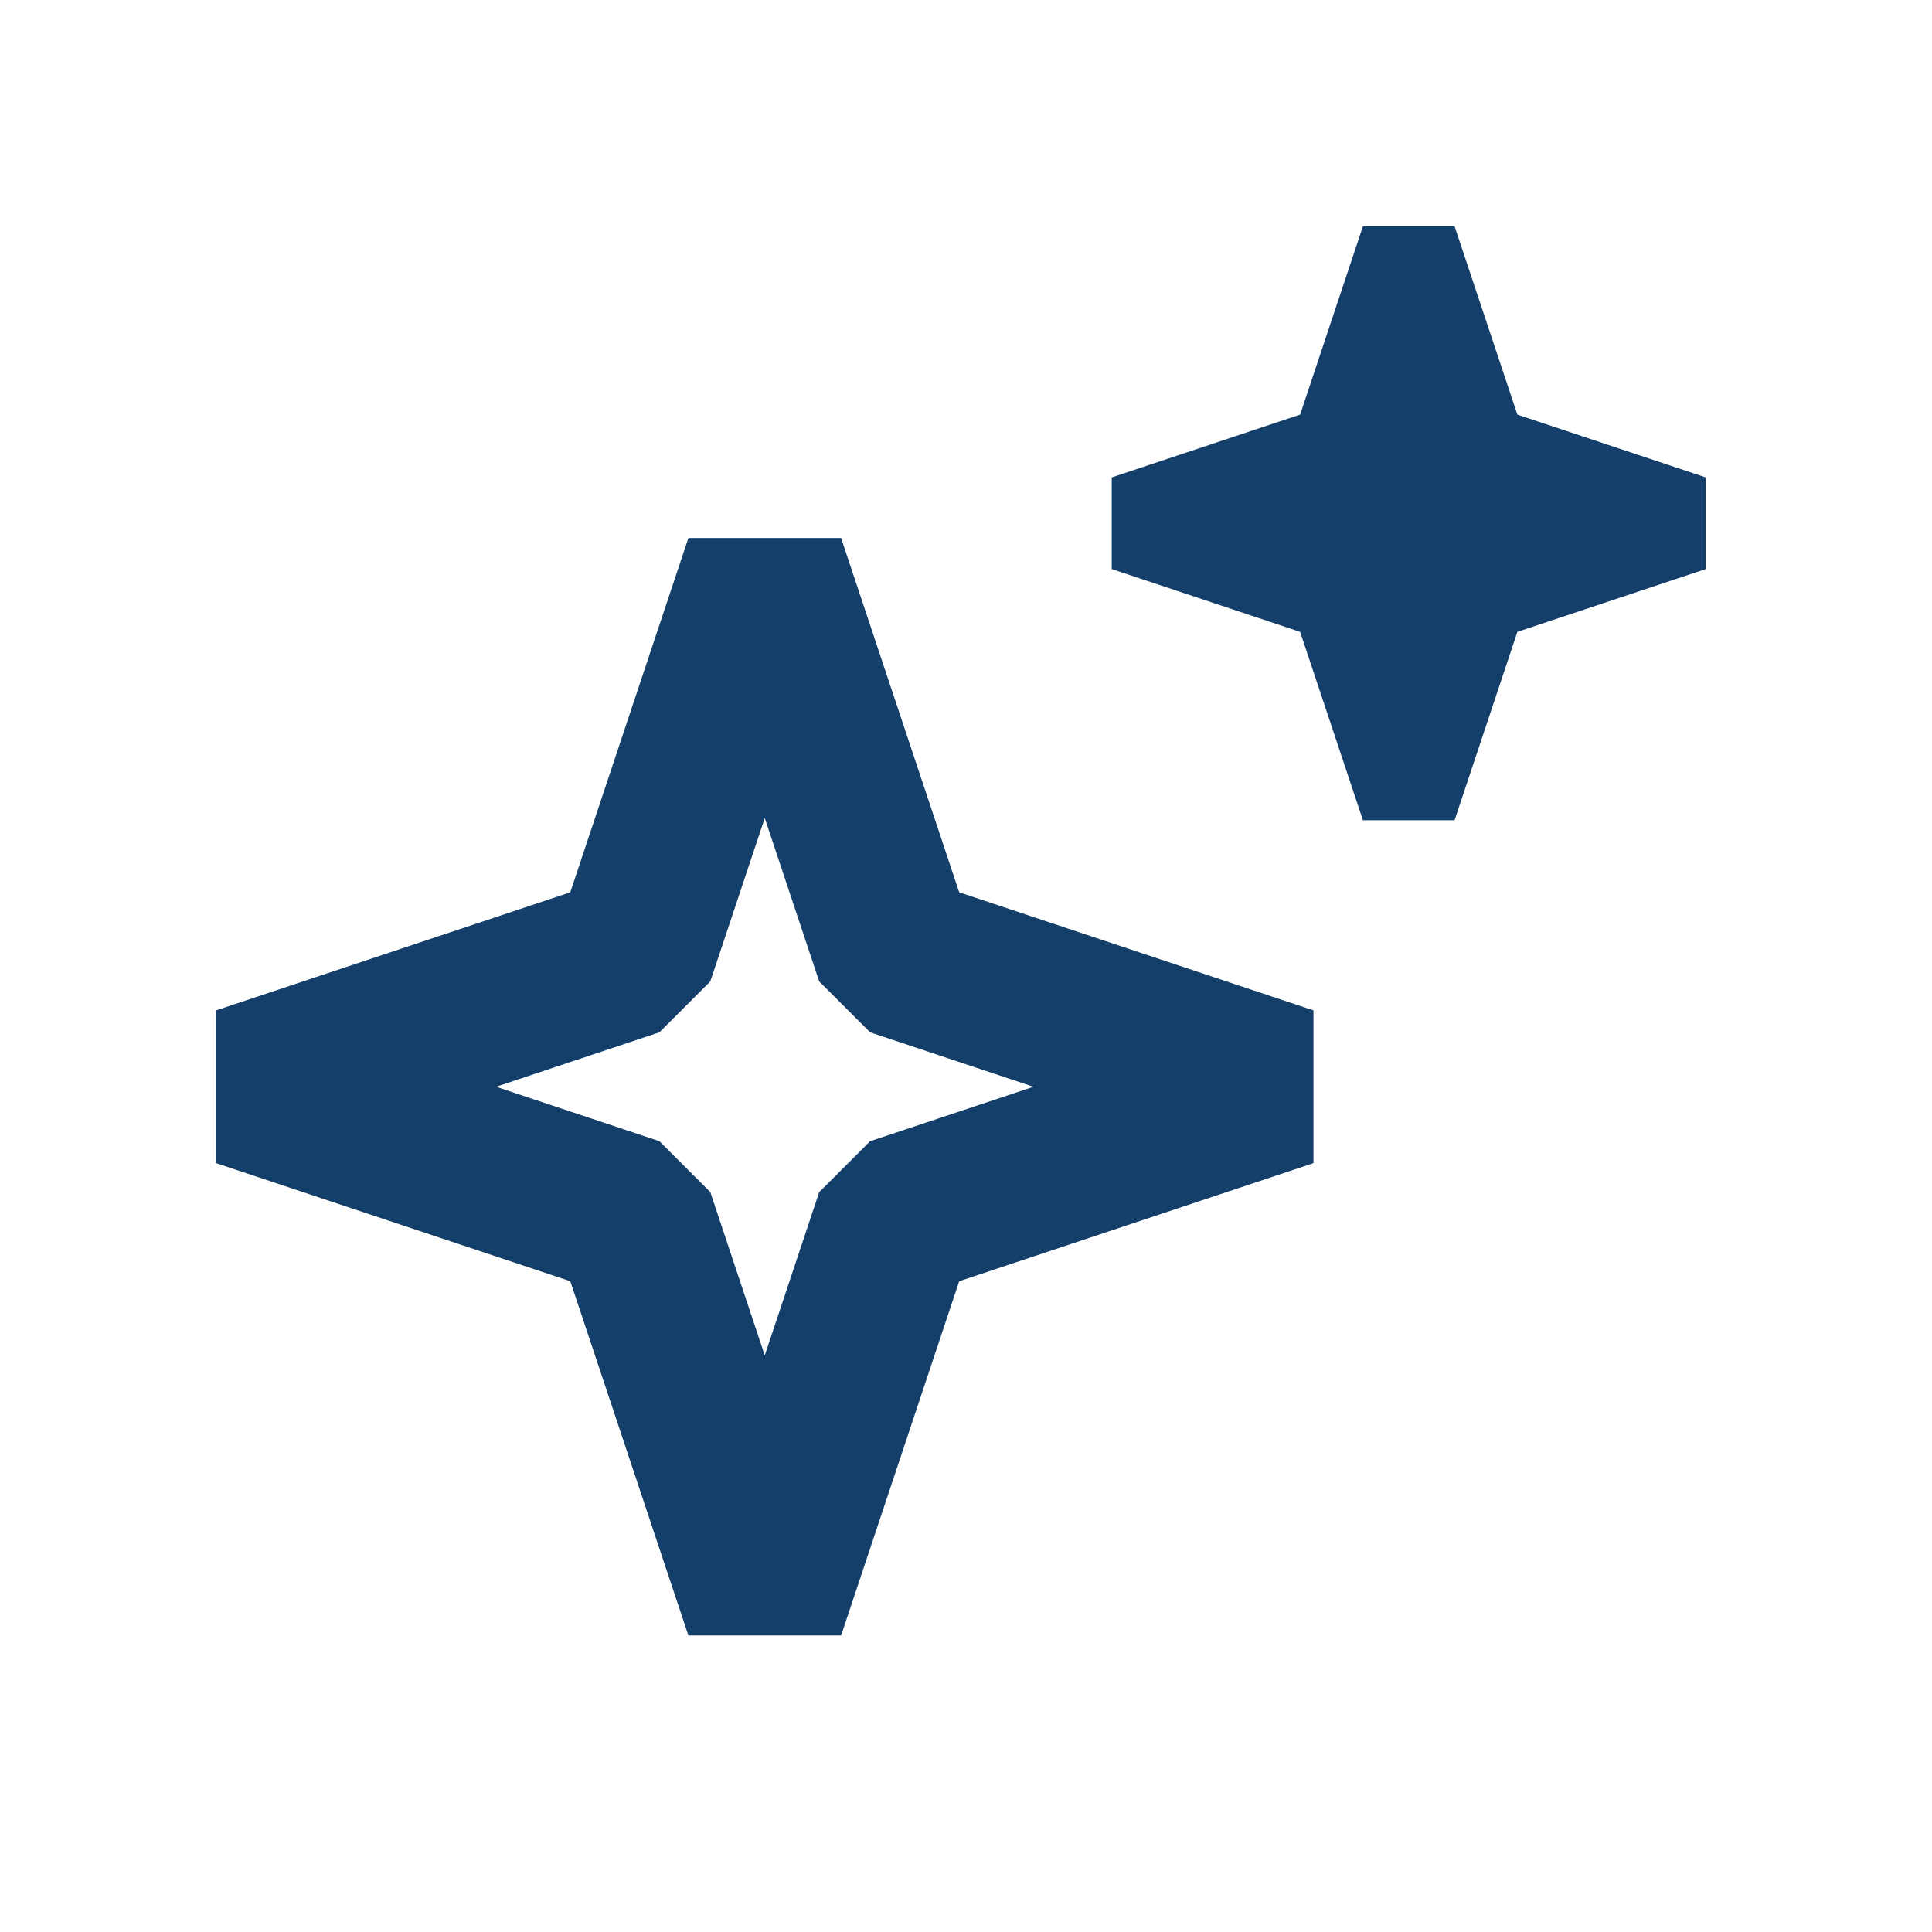
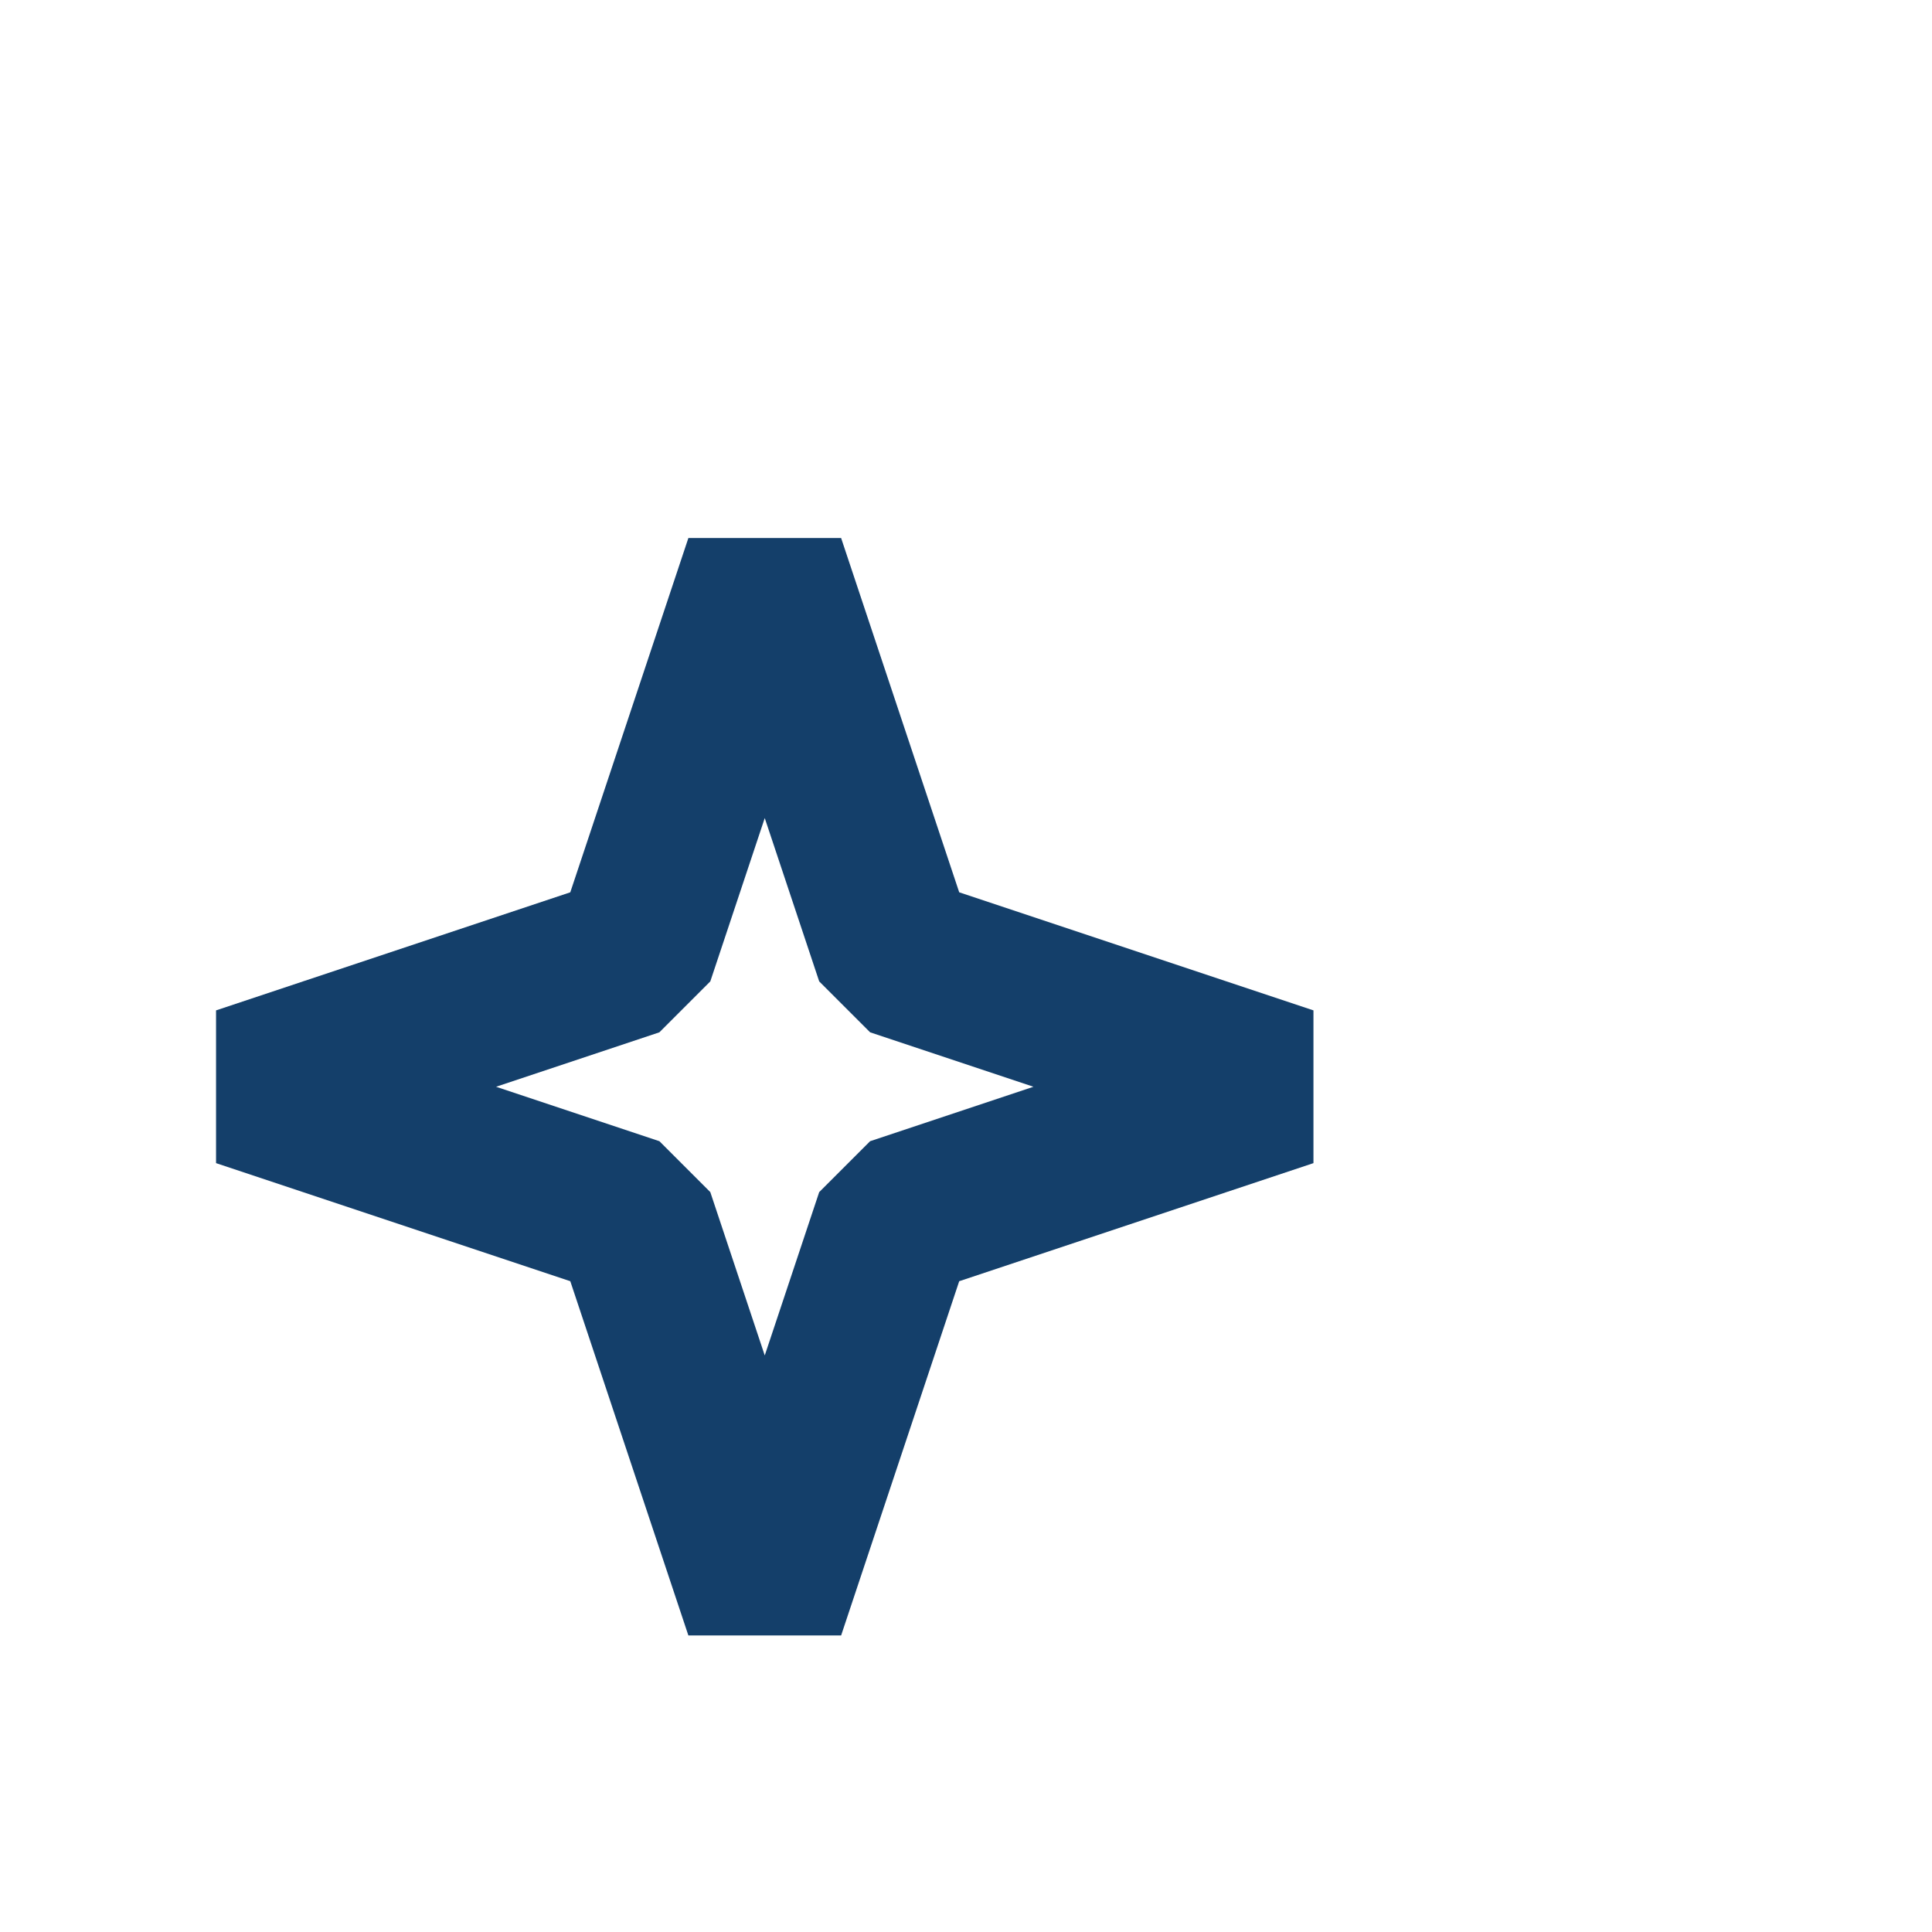
<svg xmlns="http://www.w3.org/2000/svg" width="126" height="126" viewBox="0 0 126 126" fill="none">
  <path fill-rule="evenodd" clip-rule="evenodd" d="M37.193 58.193L44.894 35.09H54.856L62.557 58.193L85.66 65.894V75.856L62.557 83.557L54.856 106.66H44.894L37.193 83.557L14.09 75.856V65.894L37.193 58.193ZM49.875 53.352L46.324 64.004L43.004 67.324L32.352 70.875L43.004 74.426L46.324 77.746L49.875 88.398L53.426 77.746L56.746 74.426L67.398 70.875L56.746 67.324L53.426 64.004L49.875 53.352Z" fill="#143f6a" />
-   <path fill-rule="evenodd" clip-rule="evenodd" d="M84.791 27.041L88.887 14.754H94.863L98.959 27.041L111.246 31.137V37.113L98.959 41.209L94.863 53.496H88.887L84.791 41.209L72.504 37.113V31.137L84.791 27.041Z" fill="#143f6a" />
</svg>